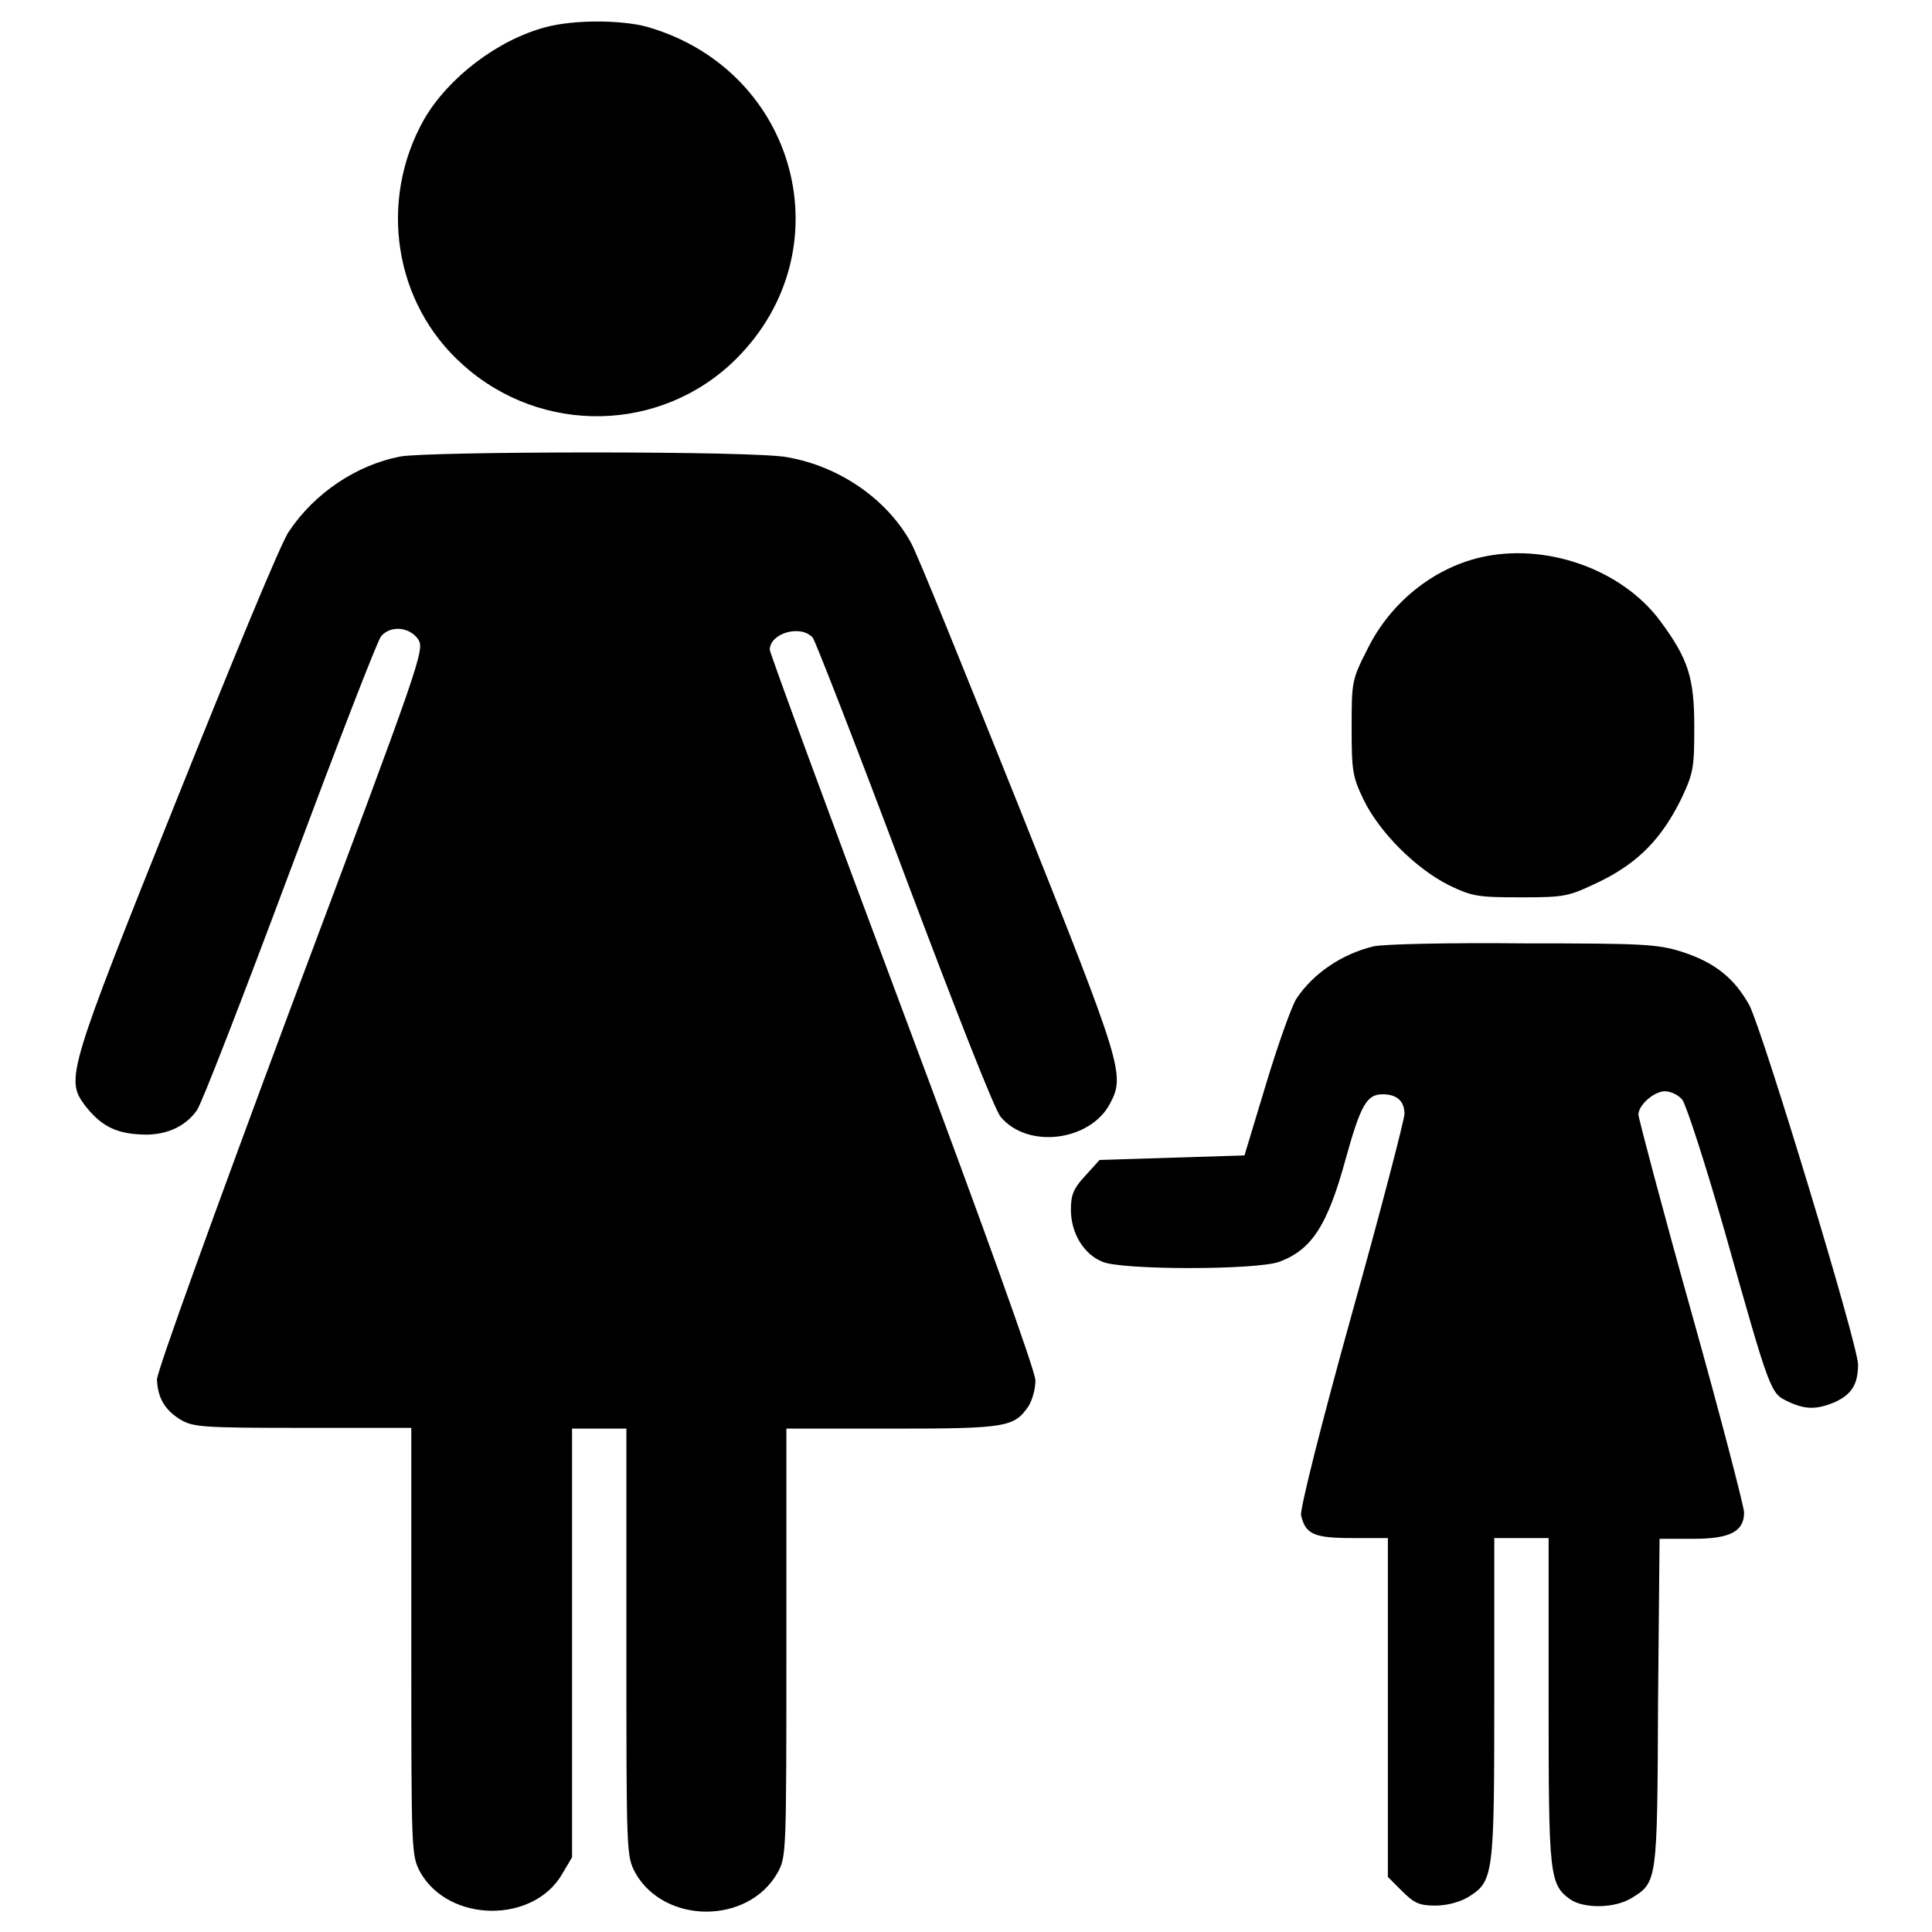
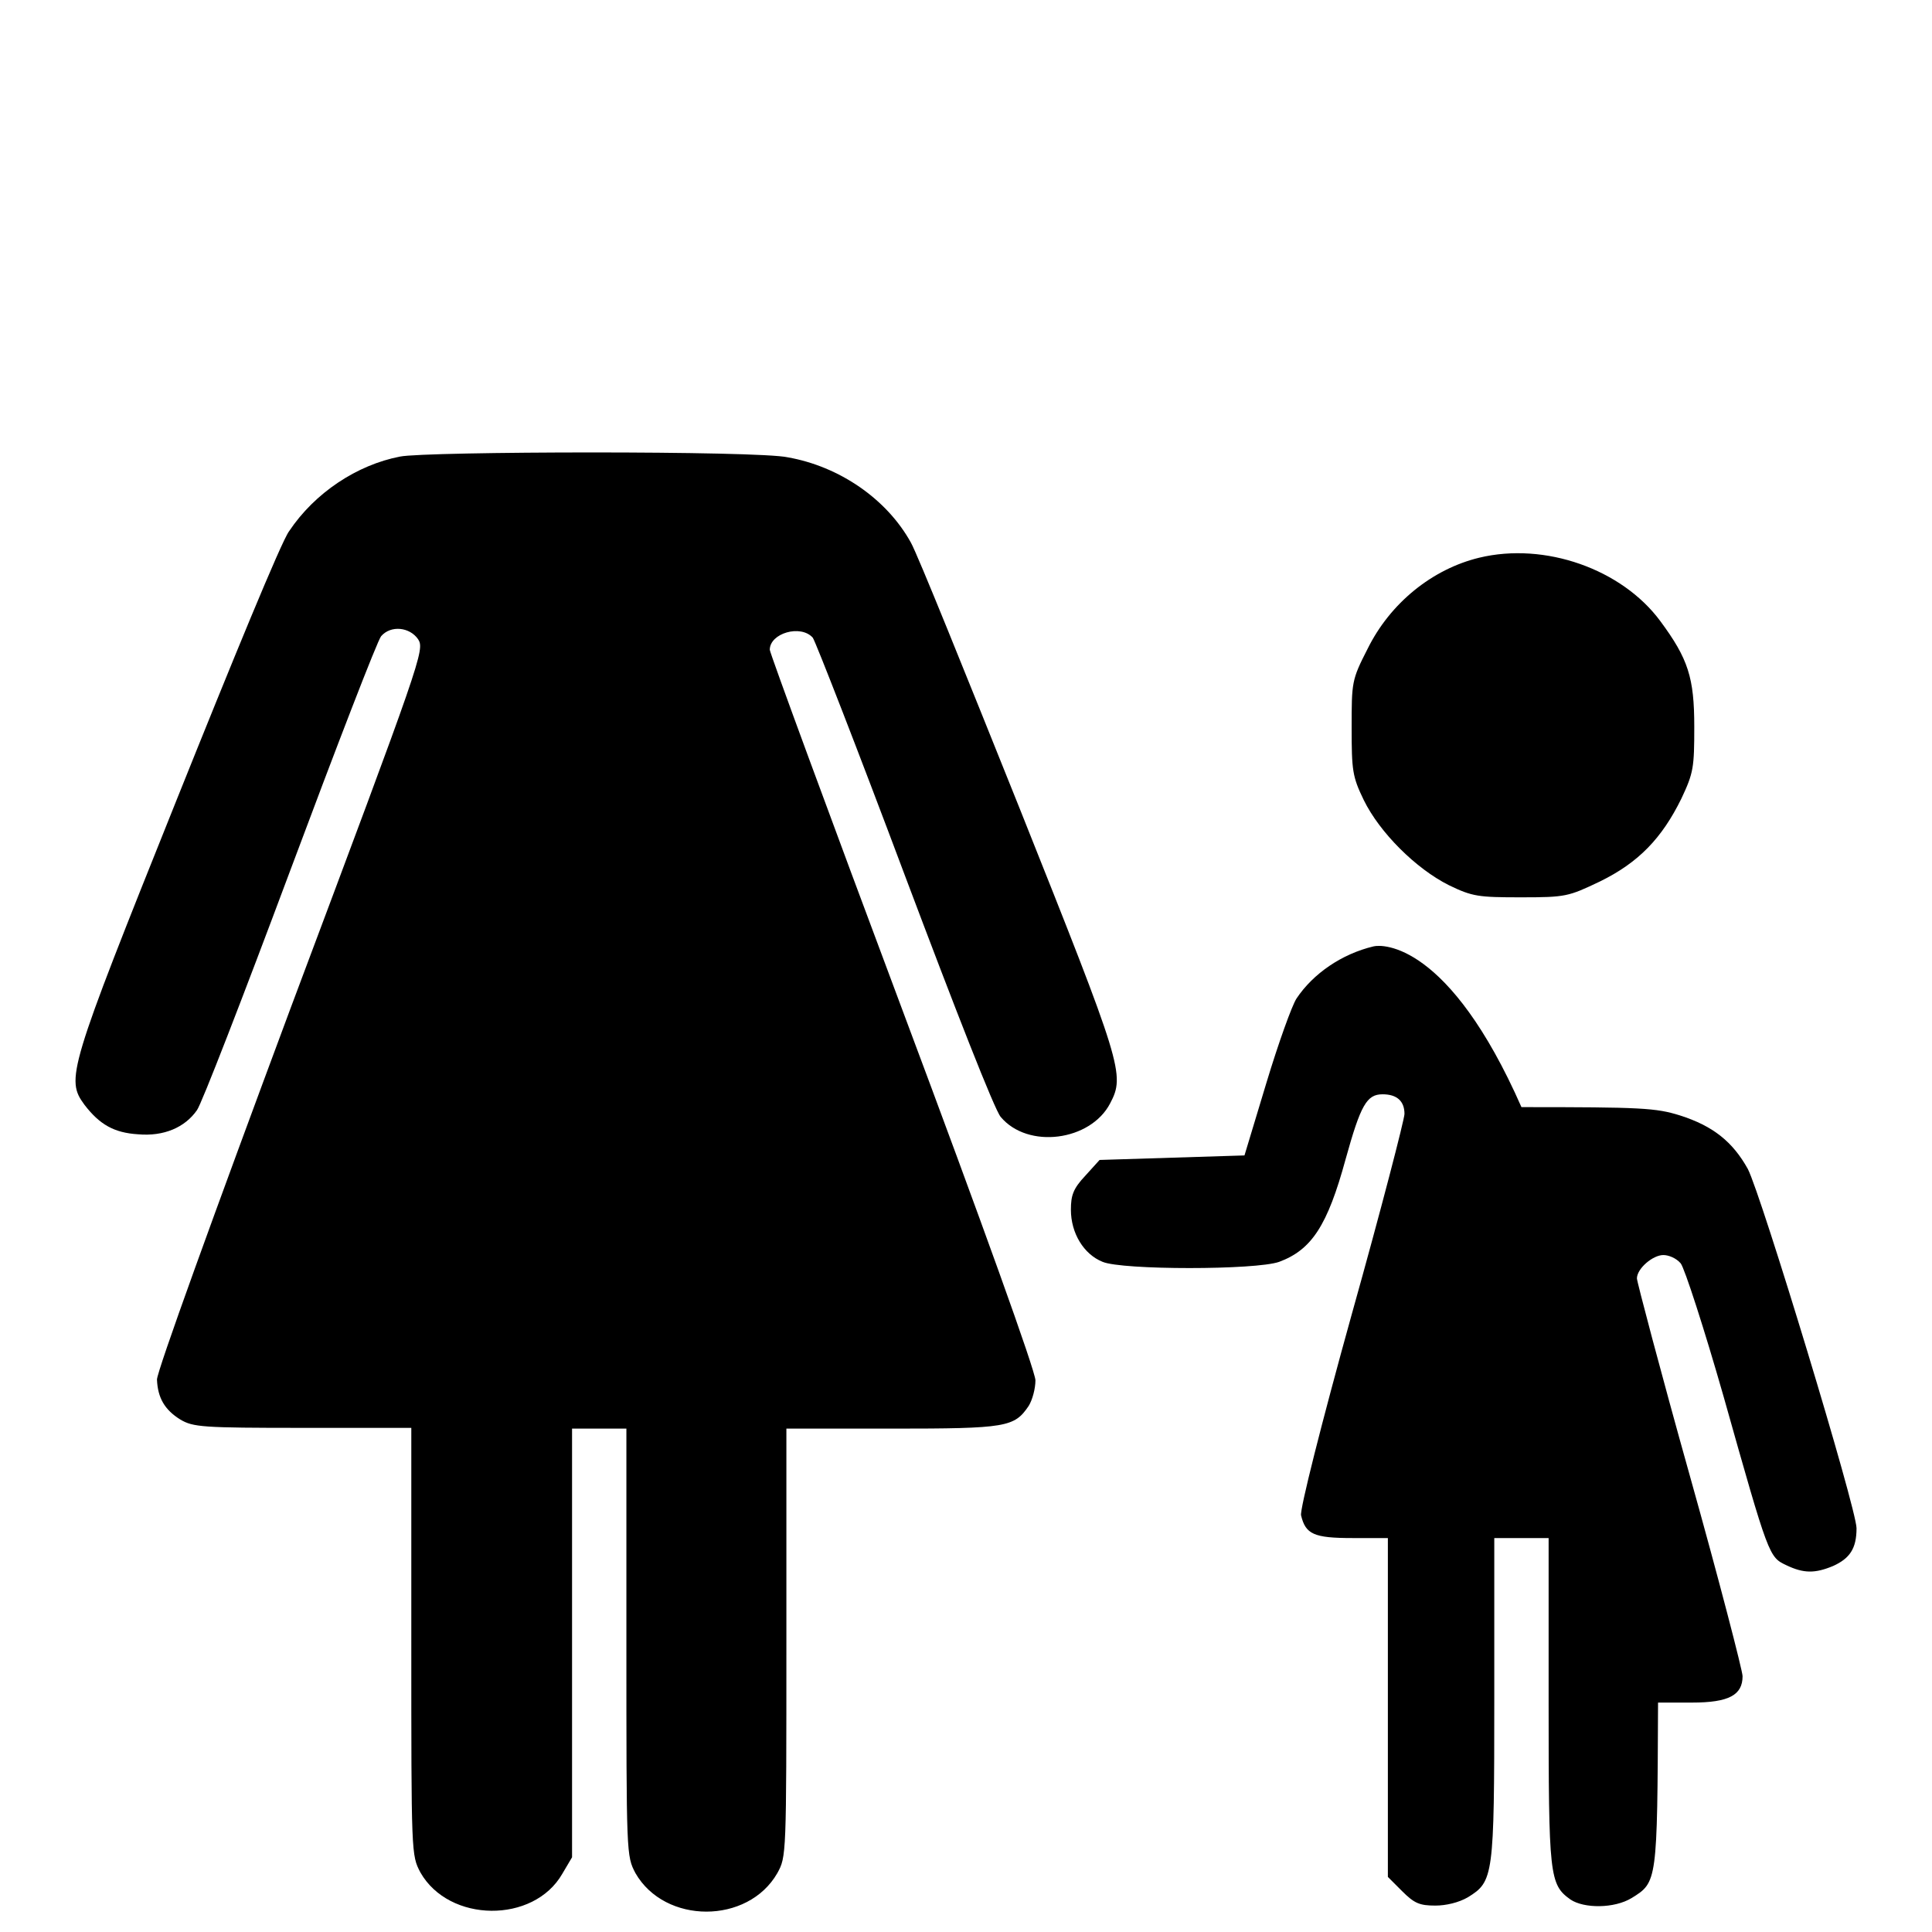
<svg xmlns="http://www.w3.org/2000/svg" version="1.1" x="0px" y="0px" viewBox="0 0 256 256" enable-background="new 0 0 256 256" xml:space="preserve">
  <g>
    <g>
      <g>
-         <path fill="#000000" d="M72.3,3.6c-6.4,1.7-12.9,6.7-16.1,12.2c-6.1,10.8-4,24.4,5.1,32.5c10.4,9.4,26.3,9.1,36.2-0.7c14.5-14.4,8.2-38.2-11.6-44C82.4,2.6,76,2.6,72.3,3.6z" />
        <path fill="#000000" d="M53,60.5c-5.7,1.1-11.3,4.8-14.7,9.9c-1,1.3-7.6,17.4-14.9,35.6C9,141.9,8.7,143,11.2,146.4c2,2.6,3.9,3.7,7.1,3.9c3.4,0.3,6.2-0.9,7.8-3.2c0.6-0.8,6.1-15,12.3-31.6C44.6,98.9,50,84.9,50.5,84.3c1.3-1.5,3.8-1.2,4.9,0.4c0.9,1.4,0.5,2.5-16.9,48.9c-10.2,27.4-17.7,48.1-17.7,49.2c0.1,2.4,1,4,3.1,5.3c1.7,1,2.9,1.1,16.2,1.1h14.4v28.3c0,28.3,0,28.3,1.2,30.6c3.8,6.7,15,6.8,18.8,0.2l1.3-2.2v-28.4v-28.4h3.6h3.6v28.3c0,28.3,0,28.3,1.2,30.6c3.9,6.8,14.9,6.8,18.8,0c1.2-2.2,1.2-2.2,1.2-30.6v-28.3h14c15.2,0,16.2-0.2,18.1-3c0.5-0.8,0.9-2.3,0.9-3.4c0-1.2-7-20.7-17.6-49c-9.7-25.9-17.6-47.4-17.6-47.8c0-2.2,4.1-3.4,5.7-1.6c0.4,0.6,5.9,14.7,12.2,31.5c6.7,17.8,11.9,31.1,12.7,32c3.6,4.3,11.9,3.2,14.5-1.8c2-3.8,1.6-5-12-39.1c-7.1-17.7-13.5-33.6-14.4-35.2c-3.2-5.8-9.5-10.1-16.3-11.3C100.5,59.7,56.3,59.8,53,60.5z" />
        <path fill="#000000" d="M196,73.9c-6.2,1.5-11.8,6-14.8,12.1c-2.1,4.1-2.1,4.4-2.1,10.4c0,5.7,0.1,6.5,1.6,9.6c2.1,4.3,6.9,9.1,11.3,11.3c3.1,1.5,3.9,1.6,9.5,1.6c6,0,6.3-0.1,10.5-2.1c5.1-2.5,8.2-5.7,10.8-11c1.6-3.4,1.7-4.1,1.7-9.5c0-6.5-0.8-9-4.5-14C214.9,75.4,204.7,71.8,196,73.9z" />
-         <path fill="#000000" d="M182,125.4c-4.2,1-8,3.6-10.2,6.9c-0.6,0.9-2.4,5.9-4,11.2l-2.9,9.6l-9.6,0.3l-9.6,0.3l-1.9,2.1c-1.6,1.7-1.9,2.6-1.9,4.5c0,3.1,1.7,5.9,4.2,6.9c2.6,1.1,20.3,1.1,23.4,0c4.3-1.6,6.4-4.8,8.8-13.6c2-7.2,2.8-8.6,4.9-8.6c1.9,0,2.9,0.9,2.9,2.6c0,0.7-3.1,12.7-7,26.6c-4,14.4-6.9,25.9-6.7,26.6c0.6,2.5,1.7,3,6.8,3h4.7v22.4v22.5l1.9,1.9c1.6,1.6,2.3,1.9,4.4,1.9c1.4,0,3.1-0.4,4.3-1.1c3.4-2.1,3.5-2.7,3.5-26.3v-21.3h3.6h3.6v21.6c0,23.2,0.1,24.3,2.9,26.3c1.8,1.2,5.8,1.2,8.1-0.2c3.4-2.1,3.4-2.1,3.5-25.9l0.2-21.7h4.5c4.9,0,6.7-1,6.7-3.5c0-0.7-3.1-12.7-7-26.6c-3.9-13.9-7-25.7-7-26.1c0-1.3,2.1-3.1,3.5-3.1c0.7,0,1.7,0.4,2.3,1.1c0.5,0.6,3.1,8.6,5.7,17.7c6,21.3,6,21.2,8.3,22.3c2.3,1.1,3.8,1.1,6.2,0.1c2.2-1,3.1-2.3,3.1-5c0-2.6-12.6-44.1-14.4-47.6c-2-3.6-4.6-5.7-9-7.1c-3.2-1-5.1-1.1-21-1.1C192,124.9,183.2,125.1,182,125.4z" />
+         <path fill="#000000" d="M182,125.4c-4.2,1-8,3.6-10.2,6.9c-0.6,0.9-2.4,5.9-4,11.2l-2.9,9.6l-9.6,0.3l-9.6,0.3l-1.9,2.1c-1.6,1.7-1.9,2.6-1.9,4.5c0,3.1,1.7,5.9,4.2,6.9c2.6,1.1,20.3,1.1,23.4,0c4.3-1.6,6.4-4.8,8.8-13.6c2-7.2,2.8-8.6,4.9-8.6c1.9,0,2.9,0.9,2.9,2.6c0,0.7-3.1,12.7-7,26.6c-4,14.4-6.9,25.9-6.7,26.6c0.6,2.5,1.7,3,6.8,3h4.7v22.4v22.5l1.9,1.9c1.6,1.6,2.3,1.9,4.4,1.9c1.4,0,3.1-0.4,4.3-1.1c3.4-2.1,3.5-2.7,3.5-26.3v-21.3h3.6h3.6v21.6c0,23.2,0.1,24.3,2.9,26.3c1.8,1.2,5.8,1.2,8.1-0.2c3.4-2.1,3.4-2.1,3.5-25.9h4.5c4.9,0,6.7-1,6.7-3.5c0-0.7-3.1-12.7-7-26.6c-3.9-13.9-7-25.7-7-26.1c0-1.3,2.1-3.1,3.5-3.1c0.7,0,1.7,0.4,2.3,1.1c0.5,0.6,3.1,8.6,5.7,17.7c6,21.3,6,21.2,8.3,22.3c2.3,1.1,3.8,1.1,6.2,0.1c2.2-1,3.1-2.3,3.1-5c0-2.6-12.6-44.1-14.4-47.6c-2-3.6-4.6-5.7-9-7.1c-3.2-1-5.1-1.1-21-1.1C192,124.9,183.2,125.1,182,125.4z" />
      </g>
    </g>
  </g>
</svg>